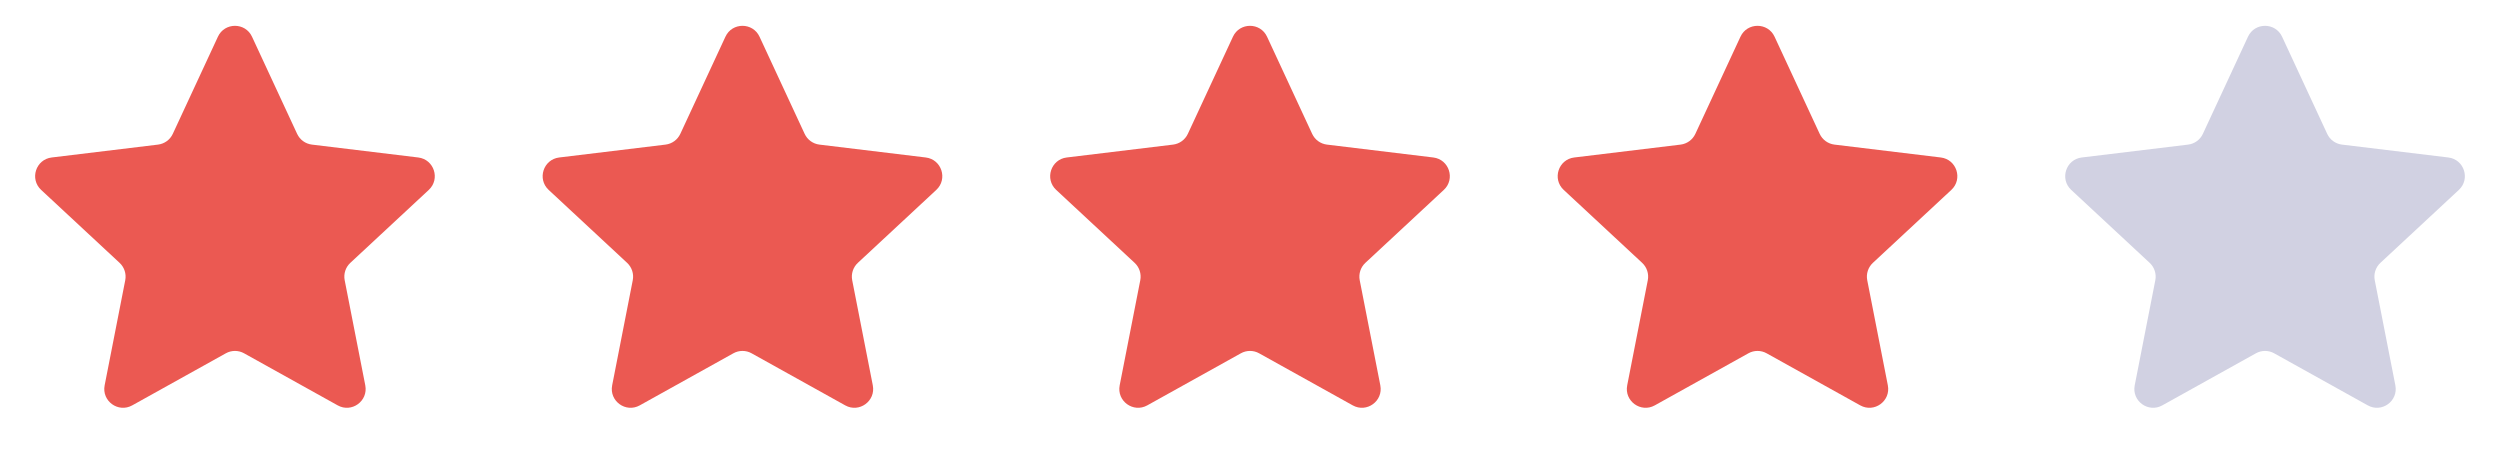
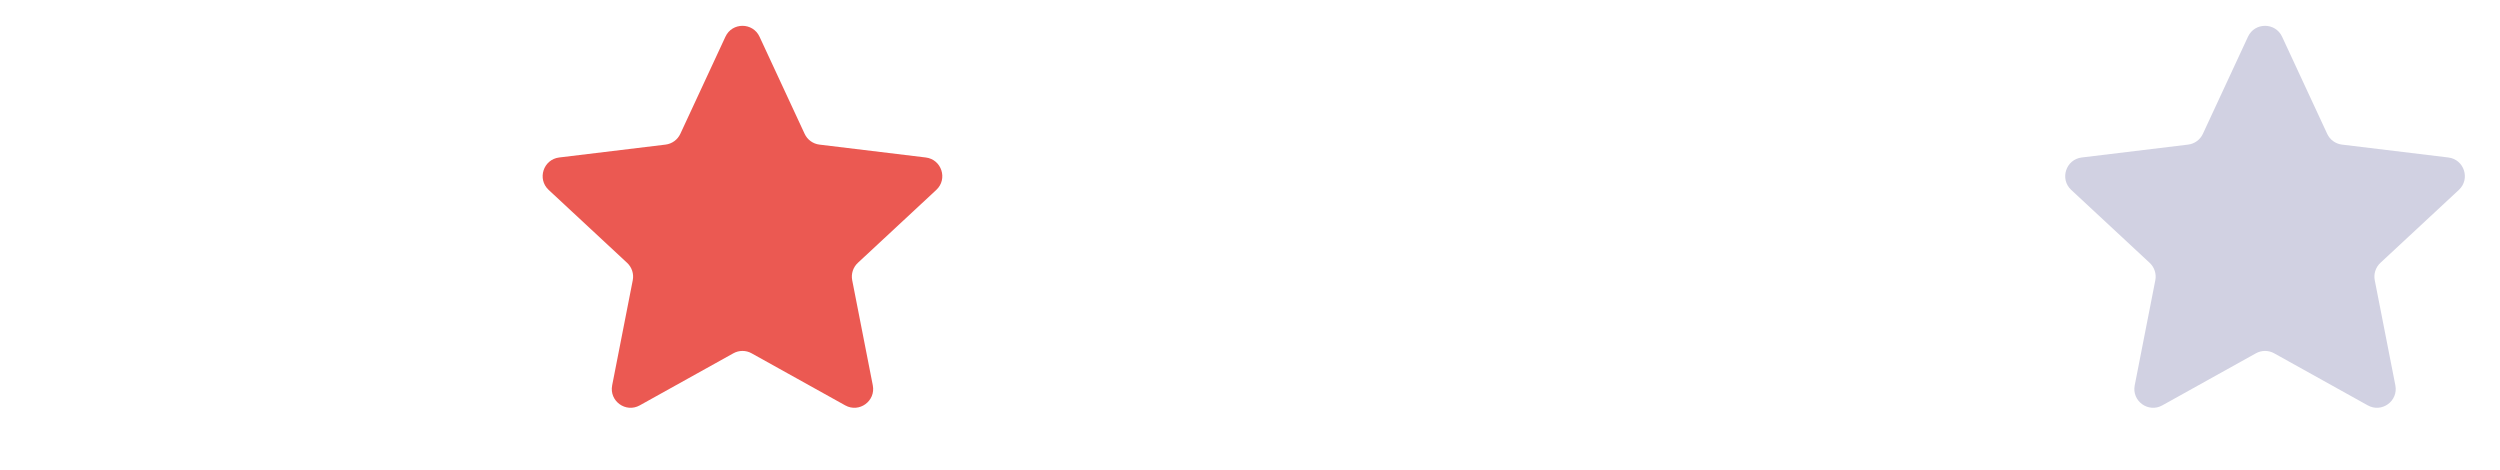
<svg xmlns="http://www.w3.org/2000/svg" width="133" height="25" viewBox="0 0 133 25" fill="none">
-   <path d="M11.593 1.953C11.951 1.181 13.049 1.181 13.407 1.953L15.807 7.121C15.953 7.435 16.25 7.651 16.594 7.693L22.251 8.378C23.095 8.481 23.434 9.524 22.811 10.103L18.638 13.983C18.384 14.219 18.271 14.568 18.337 14.908L19.433 20.5C19.597 21.335 18.709 21.98 17.966 21.566L12.986 18.796C12.684 18.627 12.316 18.627 12.014 18.796L7.034 21.566C6.291 21.98 5.403 21.335 5.567 20.5L6.663 14.908C6.729 14.568 6.616 14.219 6.362 13.983L2.189 10.103C1.566 9.524 1.905 8.481 2.749 8.378L8.406 7.693C8.75 7.651 9.047 7.435 9.193 7.121L11.593 1.953Z" fill="#EB5952" />
  <path d="M38.593 1.953C38.951 1.181 40.049 1.181 40.407 1.953L42.807 7.121C42.953 7.435 43.25 7.651 43.594 7.693L49.251 8.378C50.095 8.481 50.434 9.524 49.811 10.103L45.638 13.983C45.384 14.219 45.271 14.568 45.337 14.908L46.433 20.5C46.597 21.335 45.709 21.98 44.966 21.566L39.986 18.796C39.684 18.627 39.316 18.627 39.014 18.796L34.034 21.566C33.291 21.98 32.403 21.335 32.567 20.5L33.663 14.908C33.729 14.568 33.616 14.219 33.362 13.983L29.189 10.103C28.566 9.524 28.905 8.481 29.749 8.378L35.406 7.693C35.75 7.651 36.047 7.435 36.193 7.121L38.593 1.953Z" fill="#EB5952" />
-   <path d="M65.593 1.953C65.951 1.181 67.049 1.181 67.407 1.953L69.807 7.121C69.953 7.435 70.25 7.651 70.594 7.693L76.251 8.378C77.095 8.481 77.434 9.524 76.811 10.103L72.638 13.983C72.384 14.219 72.271 14.568 72.337 14.908L73.433 20.5C73.597 21.335 72.709 21.98 71.966 21.566L66.986 18.796C66.684 18.627 66.316 18.627 66.014 18.796L61.034 21.566C60.291 21.98 59.403 21.335 59.567 20.5L60.663 14.908C60.729 14.568 60.616 14.219 60.362 13.983L56.189 10.103C55.566 9.524 55.905 8.481 56.749 8.378L62.406 7.693C62.75 7.651 63.047 7.435 63.193 7.121L65.593 1.953Z" fill="#EB5952" />
-   <path d="M92.593 1.953C92.951 1.181 94.049 1.181 94.407 1.953L96.807 7.121C96.953 7.435 97.25 7.651 97.594 7.693L103.251 8.378C104.095 8.481 104.434 9.524 103.811 10.103L99.638 13.983C99.384 14.219 99.271 14.568 99.337 14.908L100.433 20.5C100.597 21.335 99.709 21.98 98.966 21.566L93.986 18.796C93.684 18.627 93.316 18.627 93.014 18.796L88.034 21.566C87.291 21.98 86.403 21.335 86.567 20.5L87.663 14.908C87.729 14.568 87.616 14.219 87.362 13.983L83.189 10.103C82.566 9.524 82.905 8.481 83.749 8.378L89.406 7.693C89.75 7.651 90.047 7.435 90.193 7.121L92.593 1.953Z" fill="#EB5952" />
  <path d="M119.593 1.953C119.951 1.181 121.049 1.181 121.407 1.953L123.807 7.121C123.953 7.435 124.25 7.651 124.594 7.693L130.251 8.378C131.095 8.481 131.434 9.524 130.811 10.103L126.638 13.983C126.384 14.219 126.271 14.568 126.337 14.908L127.433 20.5C127.597 21.335 126.709 21.98 125.966 21.566L120.986 18.796C120.684 18.627 120.316 18.627 120.014 18.796L115.034 21.566C114.291 21.98 113.403 21.335 113.567 20.5L114.663 14.908C114.729 14.568 114.616 14.219 114.362 13.983L110.189 10.103C109.566 9.524 109.905 8.481 110.749 8.378L116.406 7.693C116.75 7.651 117.047 7.435 117.193 7.121L119.593 1.953Z" fill="#D1D1E2" />
</svg>